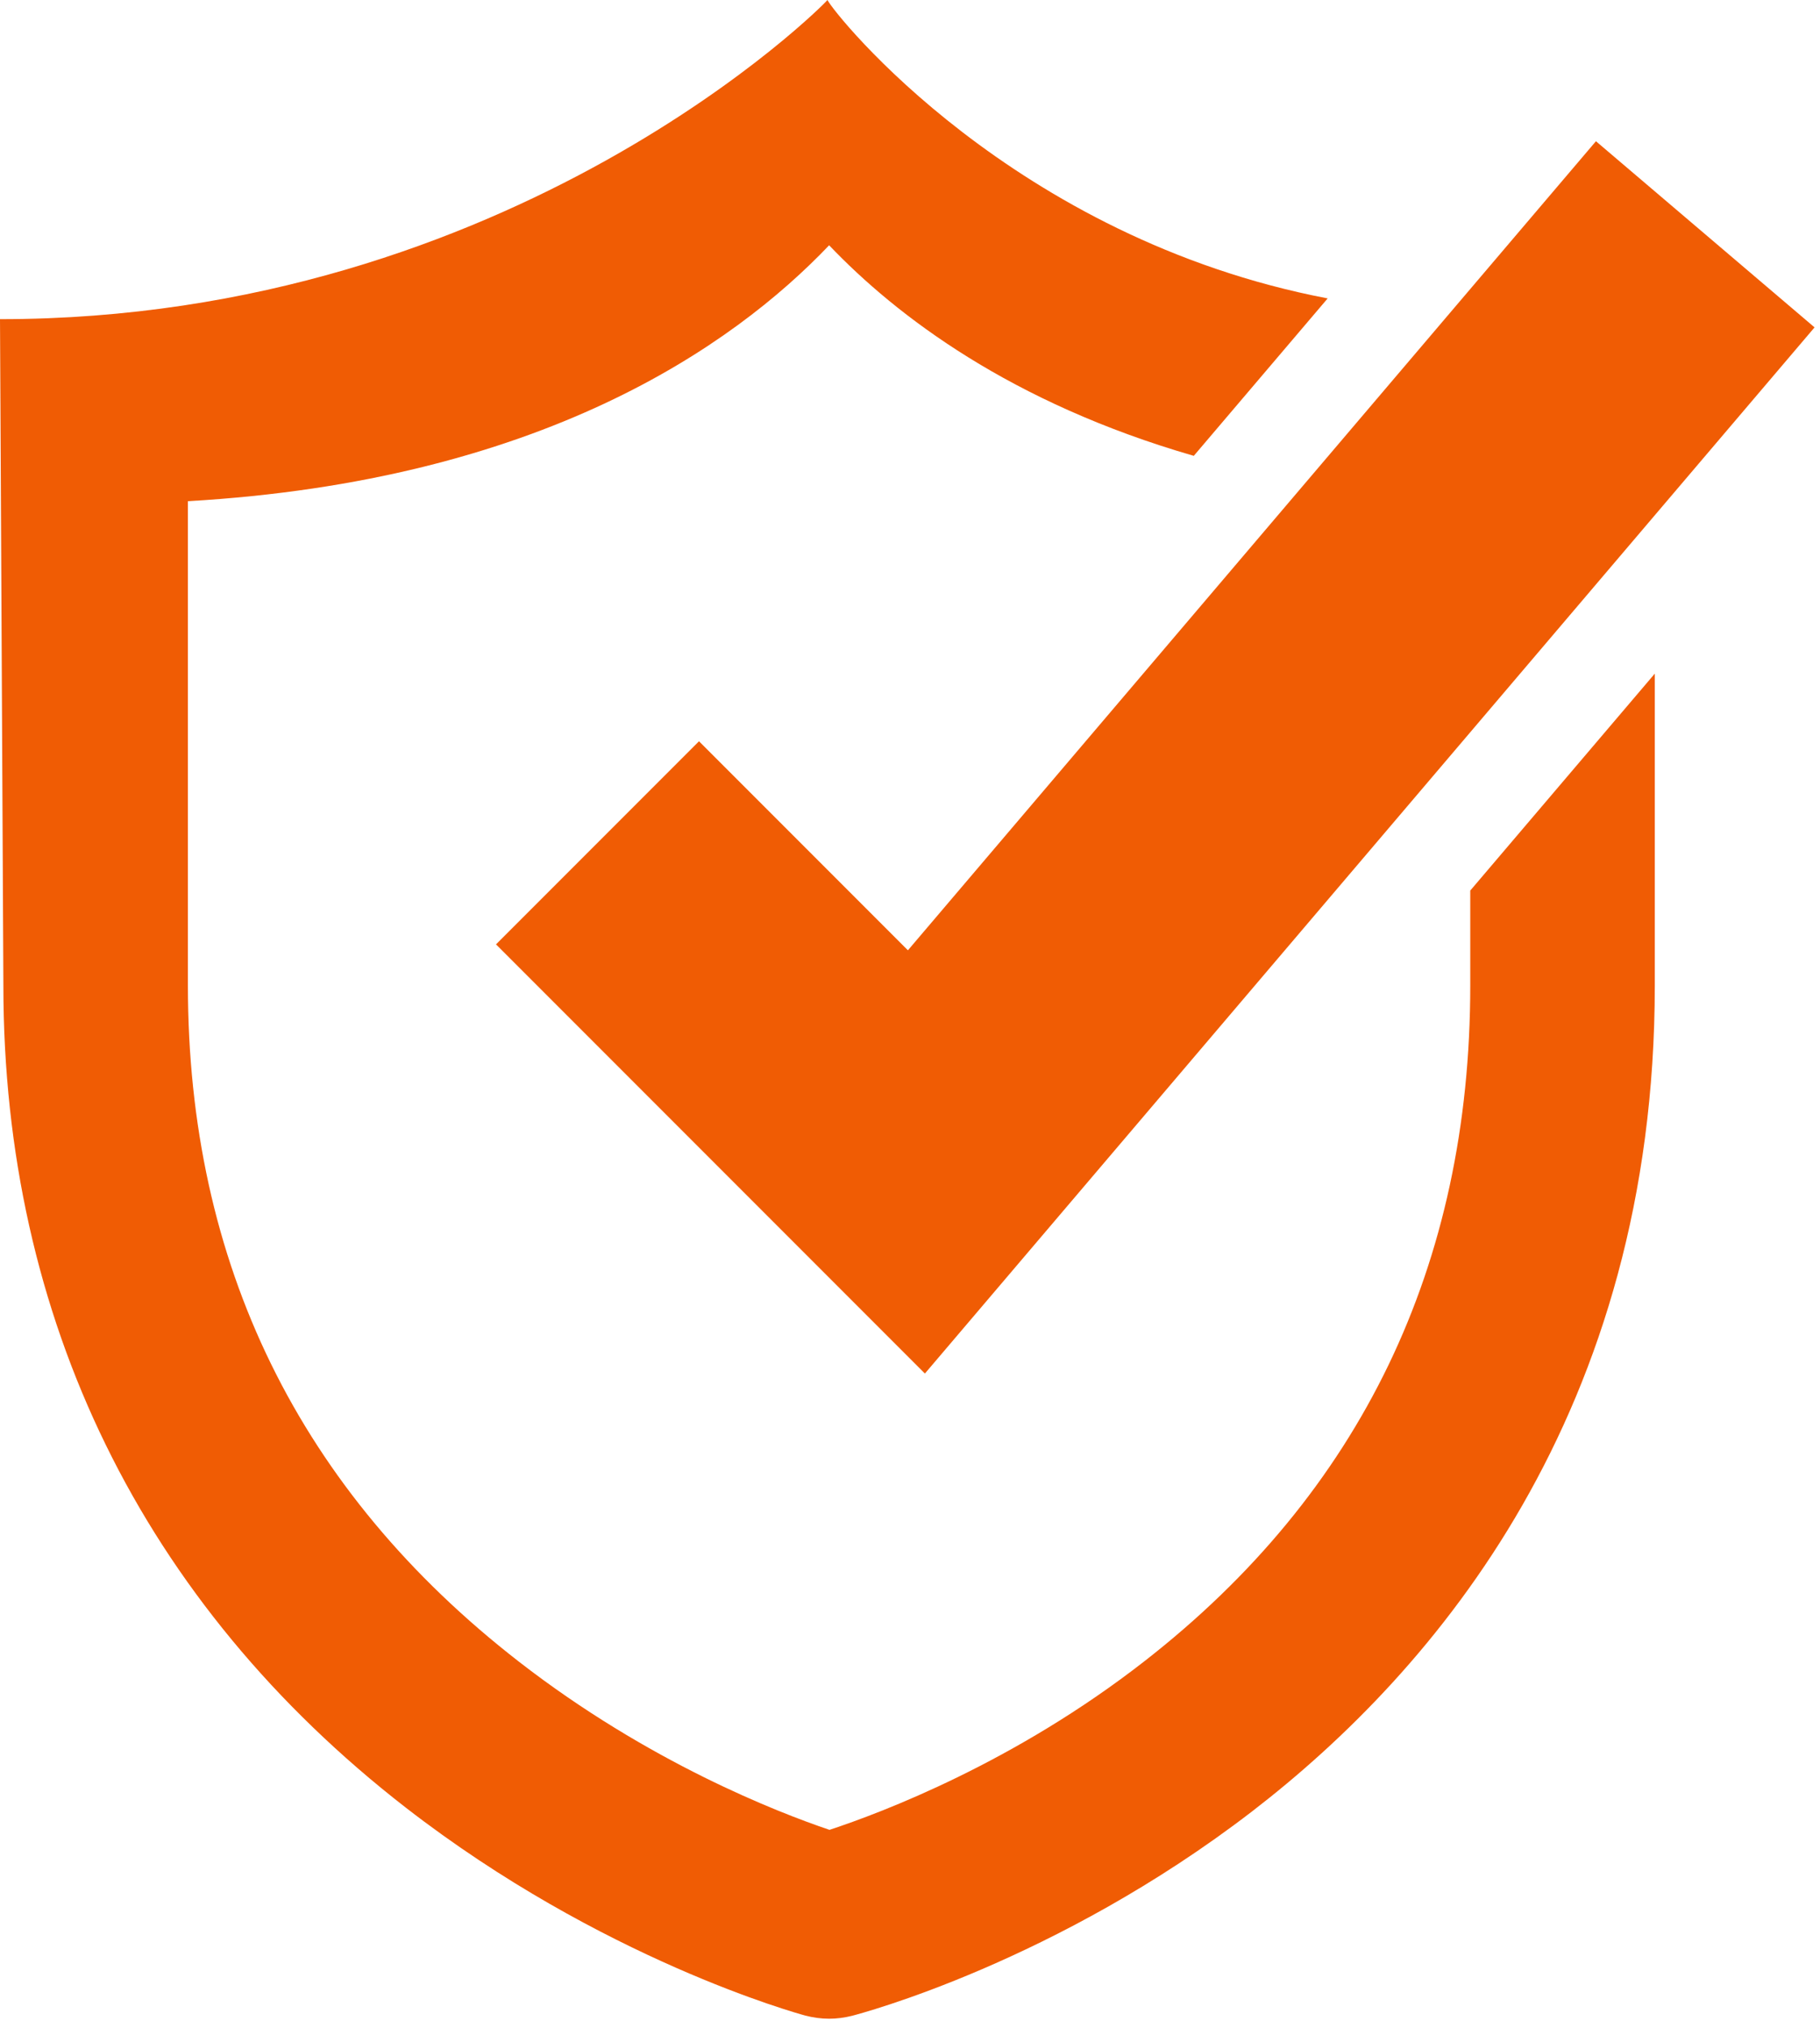
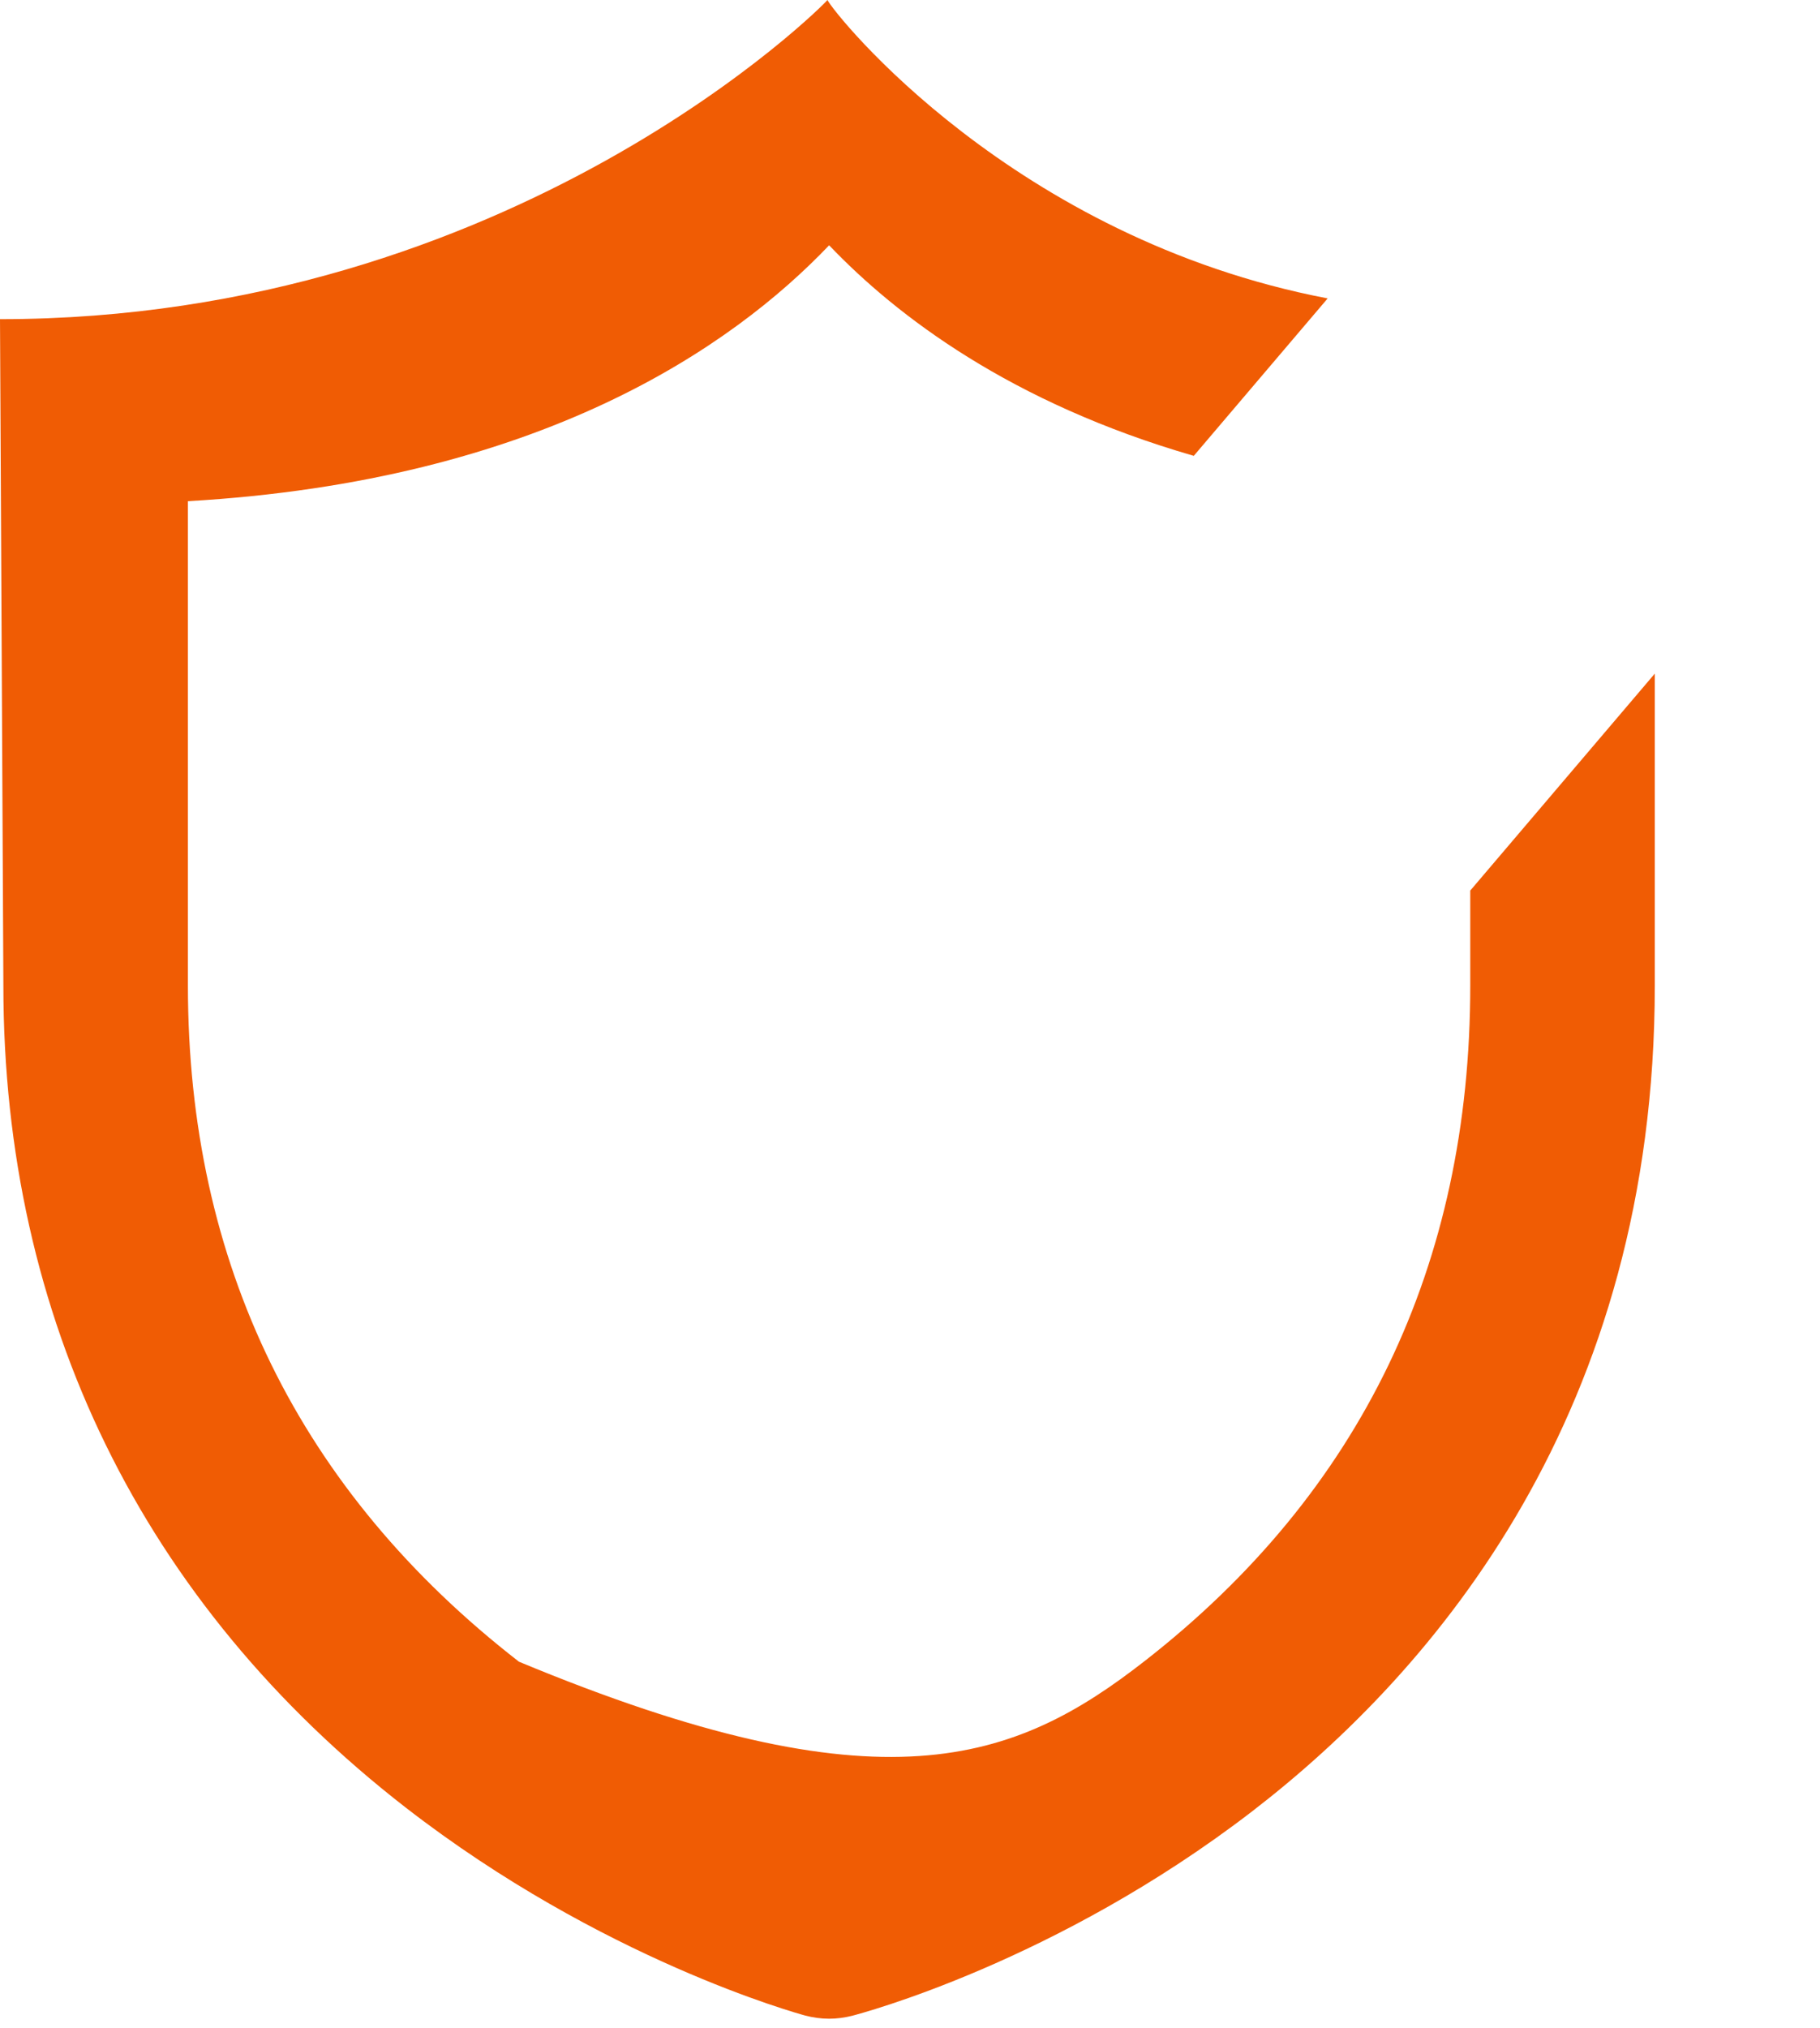
<svg xmlns="http://www.w3.org/2000/svg" width="194" height="216" viewBox="0 0 194 216" fill="none">
-   <path d="M98.589 146.319L52.872 100.602L74.509 78.966L96.777 101.234L170.117 15.045L193.42 34.876L98.589 146.319Z" fill="#F05C04" />
-   <path d="M176.39 71.76V104.98C176.39 150.4 153.05 177.89 133.47 192.96C112.56 209.04 91.7 214.51 90.82 214.74C90.02 214.94 89.2 215.05 88.38 215.05C87.51 215.05 86.66 214.93 85.82 214.71C84.95 214.47 64.13 208.74 43.25 192.56C15.19 170.79 0.36 140.51 0.36 104.98L0 34C54.71 34 88.06 0.29 88.2 0C88.98 1.56 108.01 25.38 141.52 31.79L127.25 48.56C107.76 42.93 95.58 33.67 88.38 26.13C78.08 36.93 57.55 51.23 20.03 53.39V104.98C20.03 134.62 31.9 158.85 55.32 177.02C69.14 187.74 82.91 193.07 88.42 194.93C94 193.09 108.15 187.76 122.01 176.95C145.05 159 156.72 134.78 156.72 104.98V94.87L176.39 71.76Z" fill="#F05C04" />
+   <path d="M176.39 71.76V104.98C176.39 150.4 153.05 177.89 133.47 192.96C112.56 209.04 91.7 214.51 90.82 214.74C90.02 214.94 89.2 215.05 88.38 215.05C87.51 215.05 86.66 214.93 85.82 214.71C84.95 214.47 64.13 208.74 43.25 192.56C15.19 170.79 0.36 140.51 0.36 104.98L0 34C54.71 34 88.06 0.29 88.2 0C88.98 1.56 108.01 25.38 141.52 31.79L127.25 48.56C107.76 42.93 95.58 33.67 88.38 26.13C78.08 36.93 57.55 51.23 20.03 53.39V104.98C20.03 134.62 31.9 158.85 55.32 177.02C94 193.09 108.15 187.76 122.01 176.95C145.05 159 156.72 134.78 156.72 104.98V94.87L176.39 71.76Z" fill="#F05C04" />
</svg>